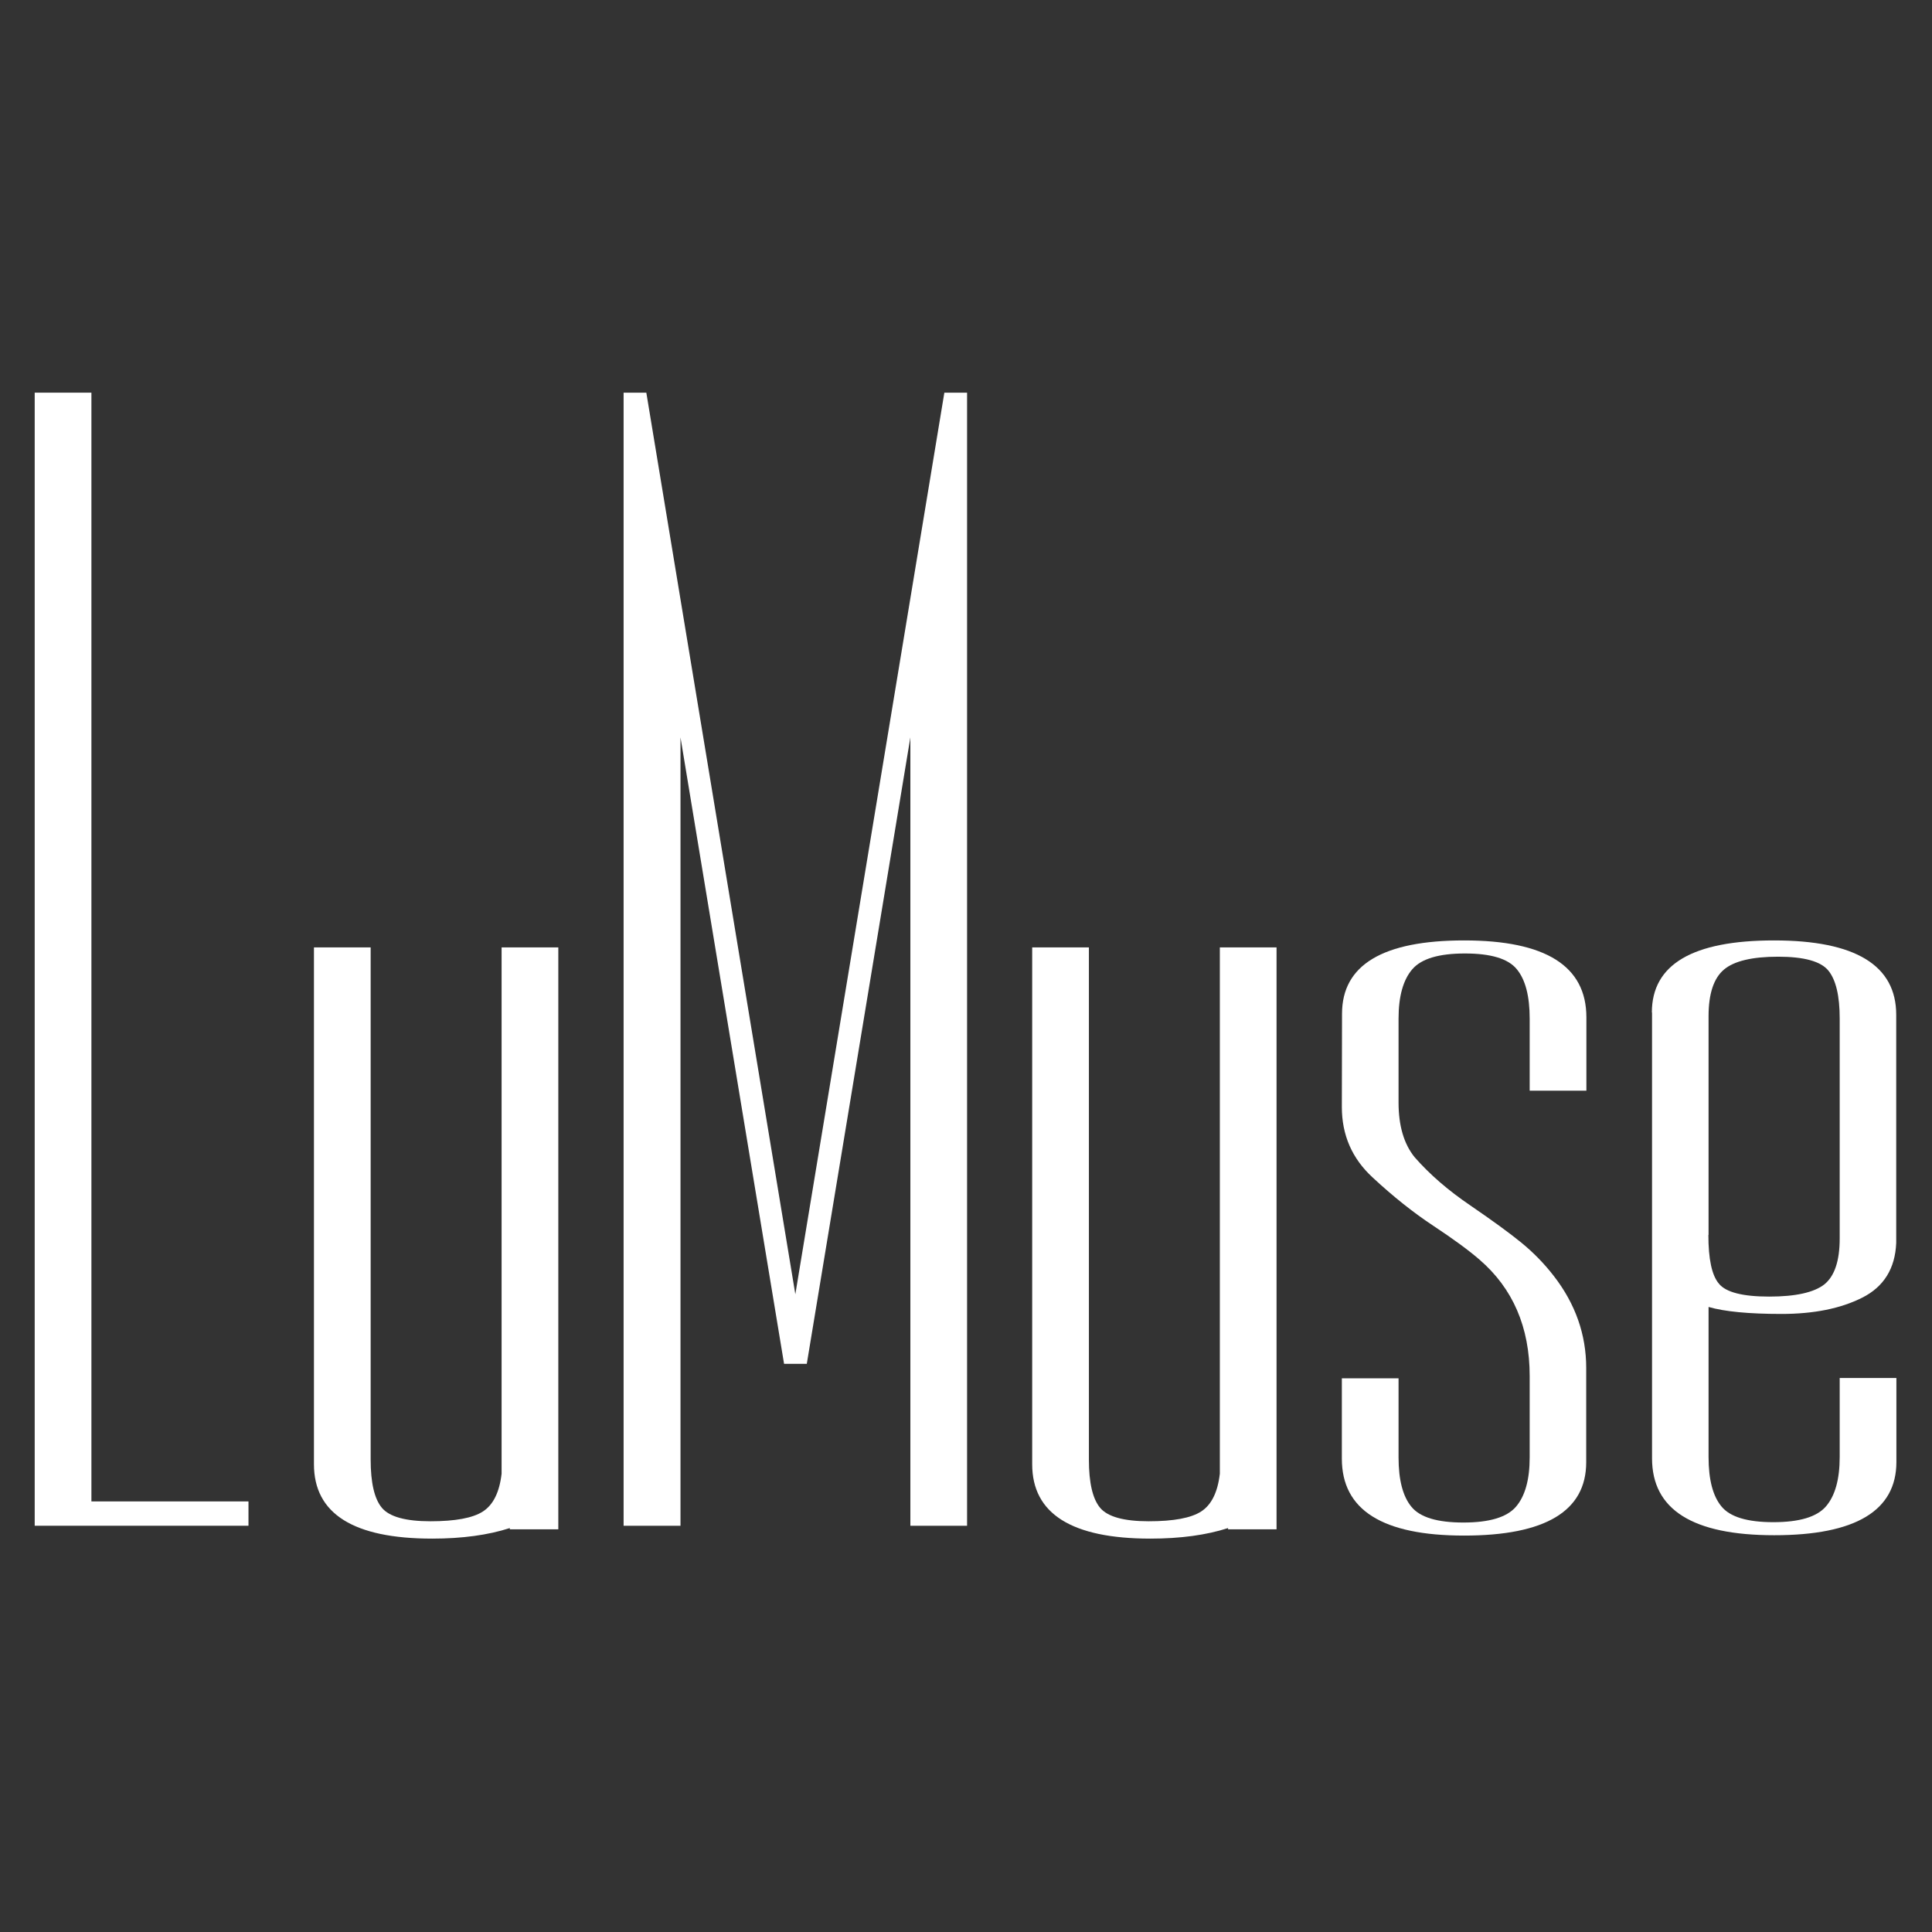
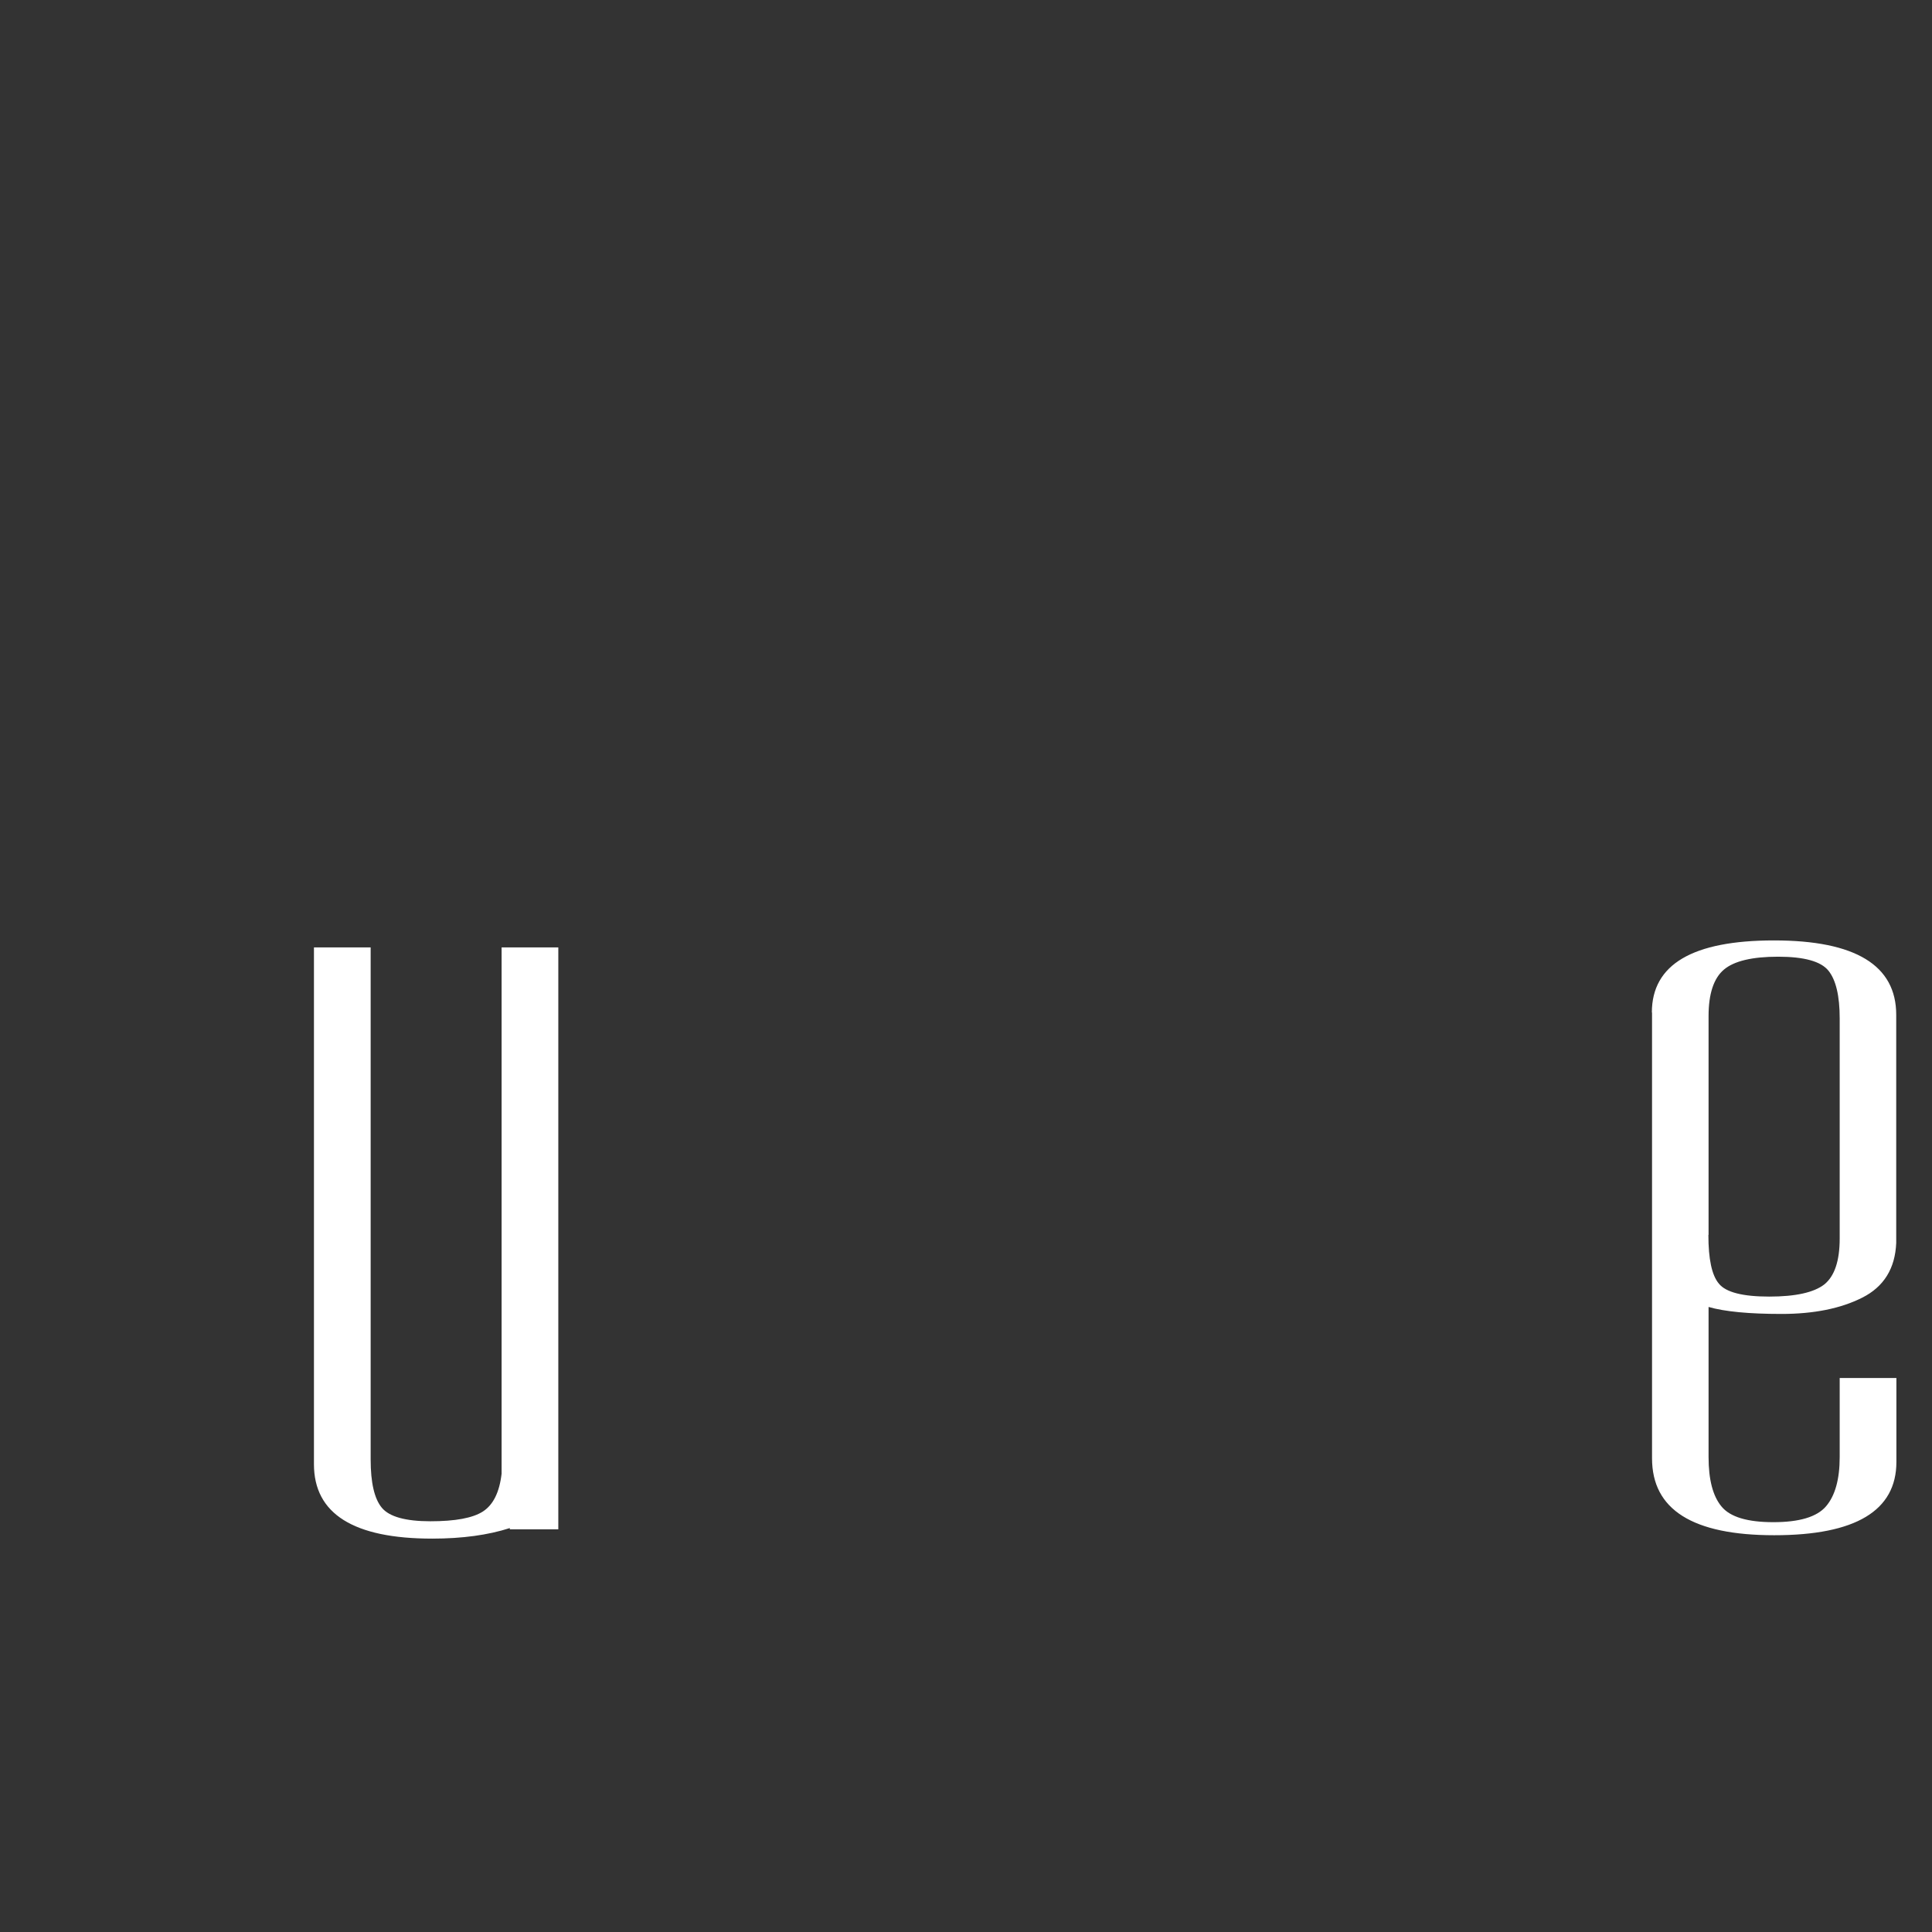
<svg xmlns="http://www.w3.org/2000/svg" version="1.1" id="Layer_1" x="0px" y="0px" viewBox="0 0 1080 1080" style="enable-background:new 0 0 1080 1080;" xml:space="preserve">
  <rect x="0" y="0" width="1080" height="1080" fill="#333333" stroke="none" />
  <style type="text/css">
	.st0{fill:#FFFFFF;}
</style>
  <g>
-     <path class="st0" d="M19.4,219.5h31.7v619.8h87.8v13.6H19.4L19.4,219.5L19.4,219.5z" />
    <path class="st0" d="M312.1,529.6v325.3h-27.1v-0.7c-12.1,3.9-26.6,5.9-43.4,5.9c-44,0-66.1-13.9-66.1-41.6V529.6h31.7v286.3   c0,13,2.1,22,6.3,27c4.2,5,13.3,7.5,27.1,7.5c13.9,0,23.7-1.8,29.4-5.5c5.7-3.7,9.2-10.7,10.4-21.1V529.6H312.1z" />
-     <path class="st0" d="M348.6,852.9V219.5h12.7l83.3,504l83.3-504h12.7v633.4h-31.7V412.2l-57.9,350.2h-12.7l-57.9-350.2v440.7H348.6   z" />
-     <path class="st0" d="M713.6,529.6v325.3h-27.1v-0.7c-12.1,3.9-26.6,5.9-43.4,5.9c-44,0-66.1-13.9-66.1-41.6V529.6h31.7v286.3   c0,13,2.1,22,6.3,27c4.2,5,13.3,7.5,27.1,7.5c13.9,0,23.7-1.8,29.4-5.5c5.7-3.7,9.2-10.7,10.4-21.1V529.6H713.6z" />
-     <path class="st0" d="M750.2,566.7c0-27.3,22.8-41,68.3-41c45.5,0,68.3,14.3,68.3,43v41h-31.7v-40.3c0-12.6-2.4-21.8-7.2-27.6   c-4.8-5.9-14.5-8.8-29-8.8c-14.5,0-24.3,2.9-29.4,8.8c-5.1,5.9-7.7,15.1-7.7,27.6v46.9c0,13,3,23.2,9,30.6   c8.4,9.6,18.8,18.6,31.2,27c12.4,8.5,21.9,15.4,28.5,20.8c6.6,5.4,12.7,11.6,18.1,18.6c12.1,15.6,18.1,32.8,18.1,51.4v52.7   c0,27.3-22.8,41-68.3,41c-45.6,0-68.3-14.3-68.3-43v-44.9h31.7v44.2c0,12.6,2.4,21.8,7.2,27.6c4.8,5.9,14.5,8.8,29,8.8   c14.5,0,24.3-2.9,29.4-8.8c5.1-5.9,7.7-15.1,7.7-27.6v-45.5c0-27.3-9.4-49-28.1-65.1c-6-5.2-14.6-11.5-25.8-18.9   c-11.2-7.4-22.5-16.4-33.9-27c-11.5-10.6-17.2-23.7-17.2-39.4L750.2,566.7L750.2,566.7z" />
    <path class="st0" d="M923.4,566c0-26.9,22.8-40.3,68.3-40.3s68.3,13.9,68.3,41.6v127.5c-0.6,14.3-6.9,24.5-19,30.6   c-12.1,6.1-27.1,9.1-45.2,9.1s-31.7-1.3-40.7-3.9v83.9c0,12.6,2.4,21.8,7.2,27.6c4.8,5.9,14.5,8.8,29,8.8c14.5,0,24.3-2.9,29.4-8.8   c5.1-5.9,7.7-15.1,7.7-27.6v-44.2h31.7v46.9c0,27.3-22.8,41-68.3,41c-45.6,0-68.3-14.3-68.3-43V566z M955,690.3   c0,13.5,1.9,22.6,5.9,27.3c3.9,4.8,13.3,7.2,28.1,7.2c14.8,0,25-2.3,30.8-6.8c5.7-4.6,8.6-13.1,8.6-25.7v-123   c0-12.6-2.1-21.5-6.3-26.7c-4.2-5.2-13.6-7.8-28.1-7.8c-14.5,0-24.6,2.4-30.3,7.2c-5.7,4.8-8.6,13.5-8.6,26V690.3z" />
  </g>
</svg>